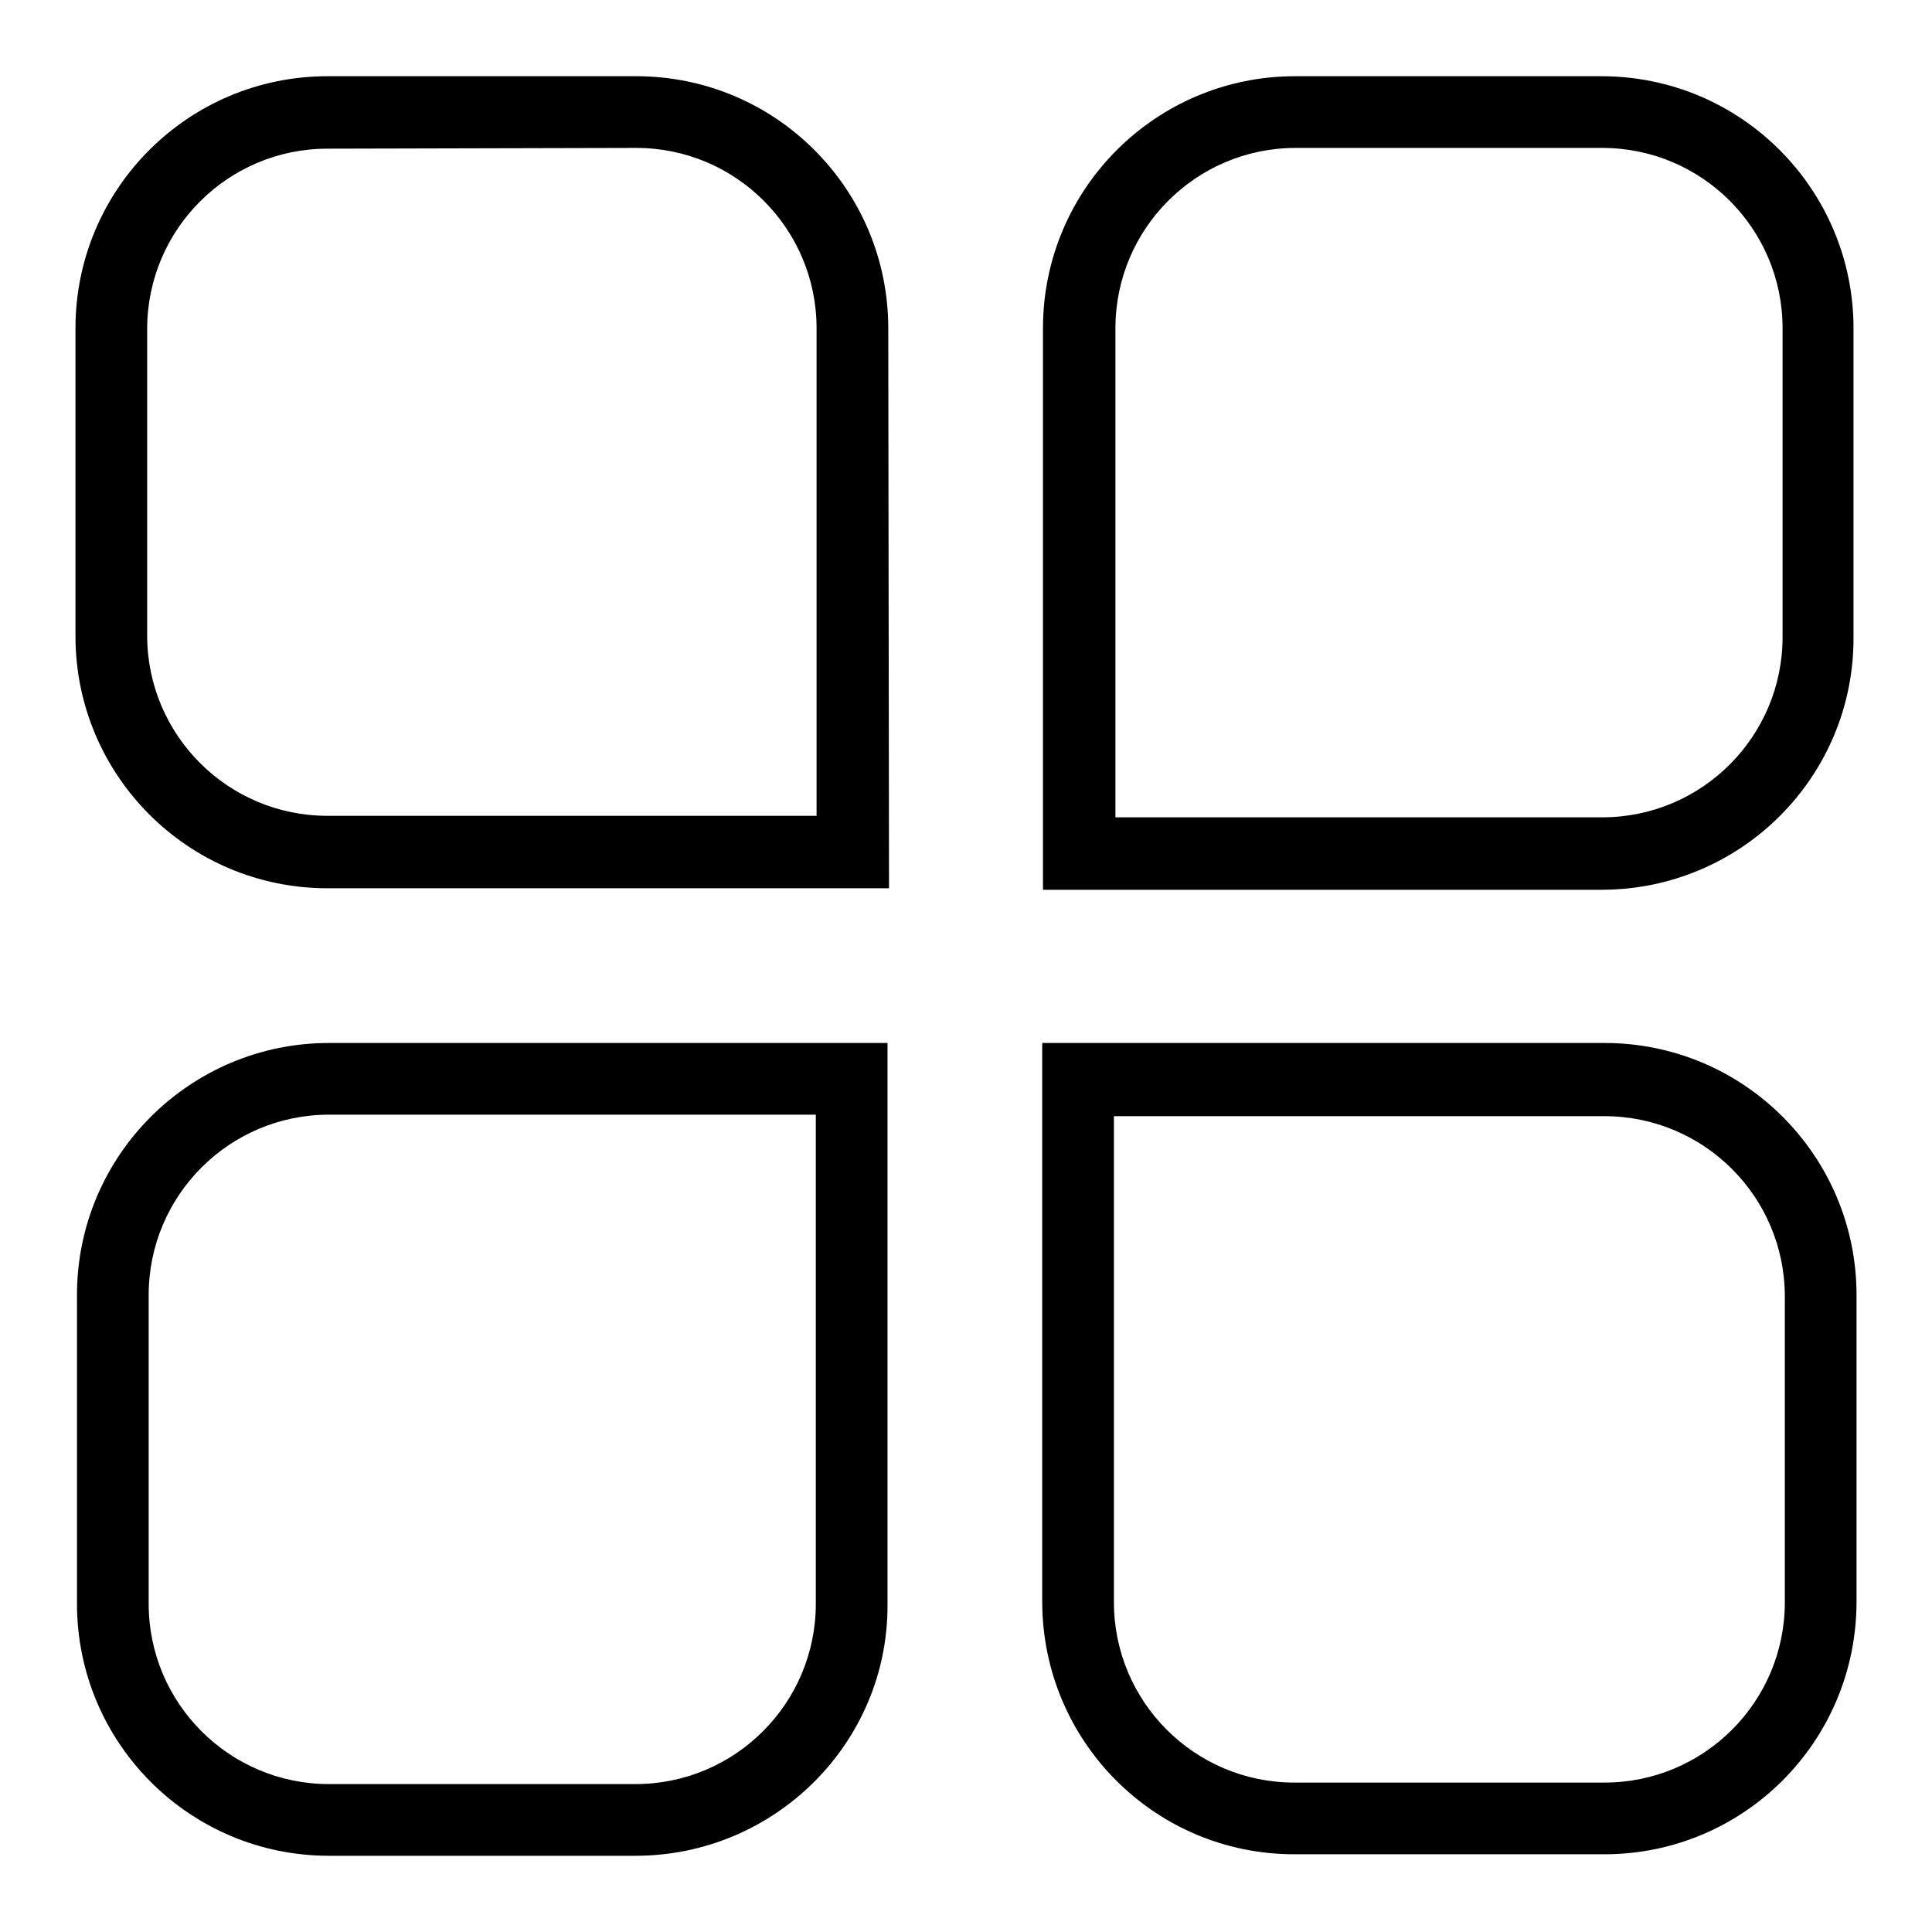
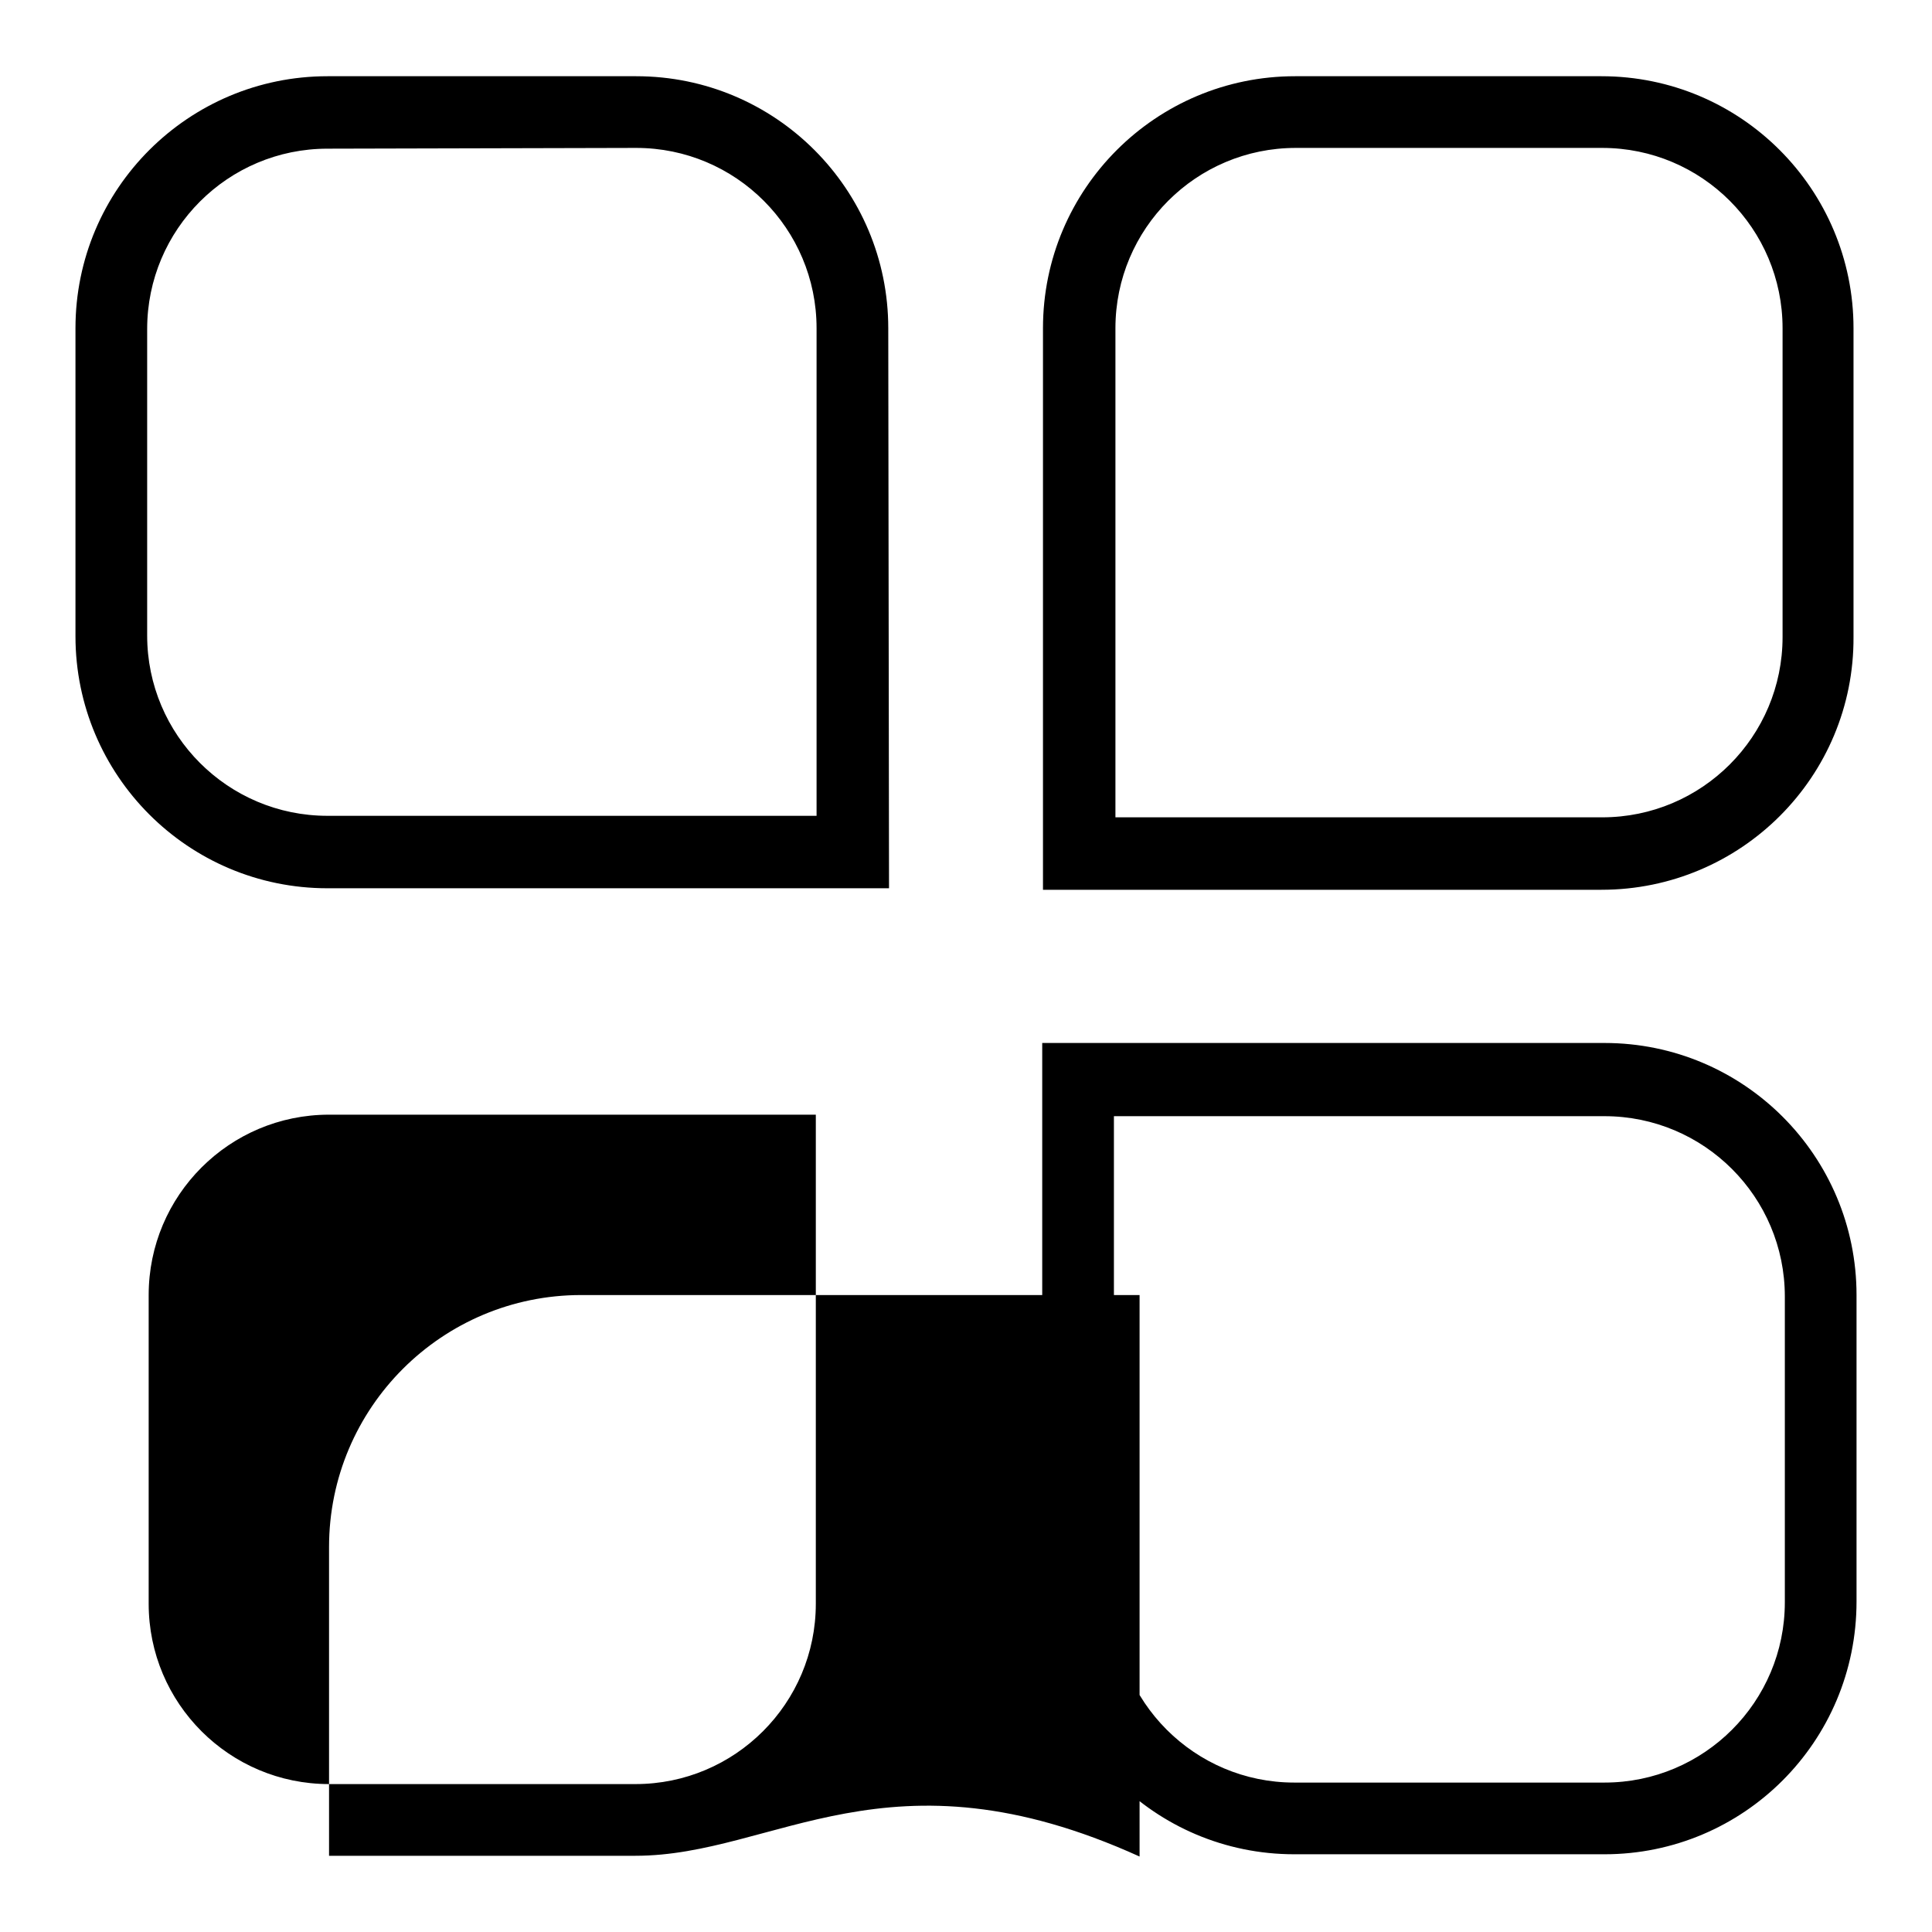
<svg xmlns="http://www.w3.org/2000/svg" version="1.1" x="0px" y="0px" viewBox="0 0 256 256" enable-background="new 0 0 256 256" xml:space="preserve">
  <g>
-     <path fill="#000000" d="M117.8,117.7H43.4c-18.5,0-33.4-15-33.4-33.4V43.5c0-18.5,15-33.4,33.4-33.4h40.9c18.5,0,33.4,15,33.4,33.4 l0,0L117.8,117.7z M43.4,19.7c-13.2,0-23.9,10.7-23.9,23.9l0,0v40.6c0,13.2,10.7,23.9,23.9,23.9h64.8V43.5 c0-13.2-10.7-23.9-23.9-23.9L43.4,19.7z M212.6,245.7h-41.1c-18.5,0-33.4-15-33.4-33.5l0,0v-74h74.5c18.5,0,33.4,15,33.4,33.4l0,0 v40.6C246,230.8,231,245.7,212.6,245.7z M147.6,147.9v64.4c0,13.2,10.7,23.9,23.9,23.9h41.1c13.2,0,23.9-10.7,23.9-23.9v-40.5 c0-13.2-10.7-23.9-23.9-23.9H147.6z M84.2,245.9H43.6c-18.5,0-33.4-15-33.4-33.4l0,0v-40.9c0-18.5,15-33.4,33.4-33.4l0,0h74v74.4 C117.7,230.9,102.7,245.9,84.2,245.9L84.2,245.9z M43.6,147.7c-13.2,0-23.9,10.7-23.9,23.9v40.9c0,13.2,10.7,23.9,23.9,23.9h40.6 c13.2,0,23.9-10.7,23.9-23.9v-64.8H43.6z M212.2,117.9h-74V43.5c0-18.5,15-33.4,33.4-33.4l0,0h40.6c18.5,0,33.4,15,33.4,33.4l0,0 v40.9C245.7,102.9,230.7,117.9,212.2,117.9L212.2,117.9L212.2,117.9z M147.8,108.3h64.5c13.2,0,23.9-10.7,23.9-23.9V43.5 c0-13.2-10.7-23.9-23.9-23.9h-40.6c-13.2,0-23.9,10.7-23.9,23.9V108.3z" />
+     <path fill="#000000" d="M117.8,117.7H43.4c-18.5,0-33.4-15-33.4-33.4V43.5c0-18.5,15-33.4,33.4-33.4h40.9c18.5,0,33.4,15,33.4,33.4 l0,0L117.8,117.7z M43.4,19.7c-13.2,0-23.9,10.7-23.9,23.9l0,0v40.6c0,13.2,10.7,23.9,23.9,23.9h64.8V43.5 c0-13.2-10.7-23.9-23.9-23.9L43.4,19.7z M212.6,245.7h-41.1c-18.5,0-33.4-15-33.4-33.5l0,0v-74h74.5c18.5,0,33.4,15,33.4,33.4l0,0 v40.6C246,230.8,231,245.7,212.6,245.7z M147.6,147.9v64.4c0,13.2,10.7,23.9,23.9,23.9h41.1c13.2,0,23.9-10.7,23.9-23.9v-40.5 c0-13.2-10.7-23.9-23.9-23.9H147.6z M84.2,245.9H43.6l0,0v-40.9c0-18.5,15-33.4,33.4-33.4l0,0h74v74.4 C117.7,230.9,102.7,245.9,84.2,245.9L84.2,245.9z M43.6,147.7c-13.2,0-23.9,10.7-23.9,23.9v40.9c0,13.2,10.7,23.9,23.9,23.9h40.6 c13.2,0,23.9-10.7,23.9-23.9v-64.8H43.6z M212.2,117.9h-74V43.5c0-18.5,15-33.4,33.4-33.4l0,0h40.6c18.5,0,33.4,15,33.4,33.4l0,0 v40.9C245.7,102.9,230.7,117.9,212.2,117.9L212.2,117.9L212.2,117.9z M147.8,108.3h64.5c13.2,0,23.9-10.7,23.9-23.9V43.5 c0-13.2-10.7-23.9-23.9-23.9h-40.6c-13.2,0-23.9,10.7-23.9,23.9V108.3z" />
  </g>
</svg>